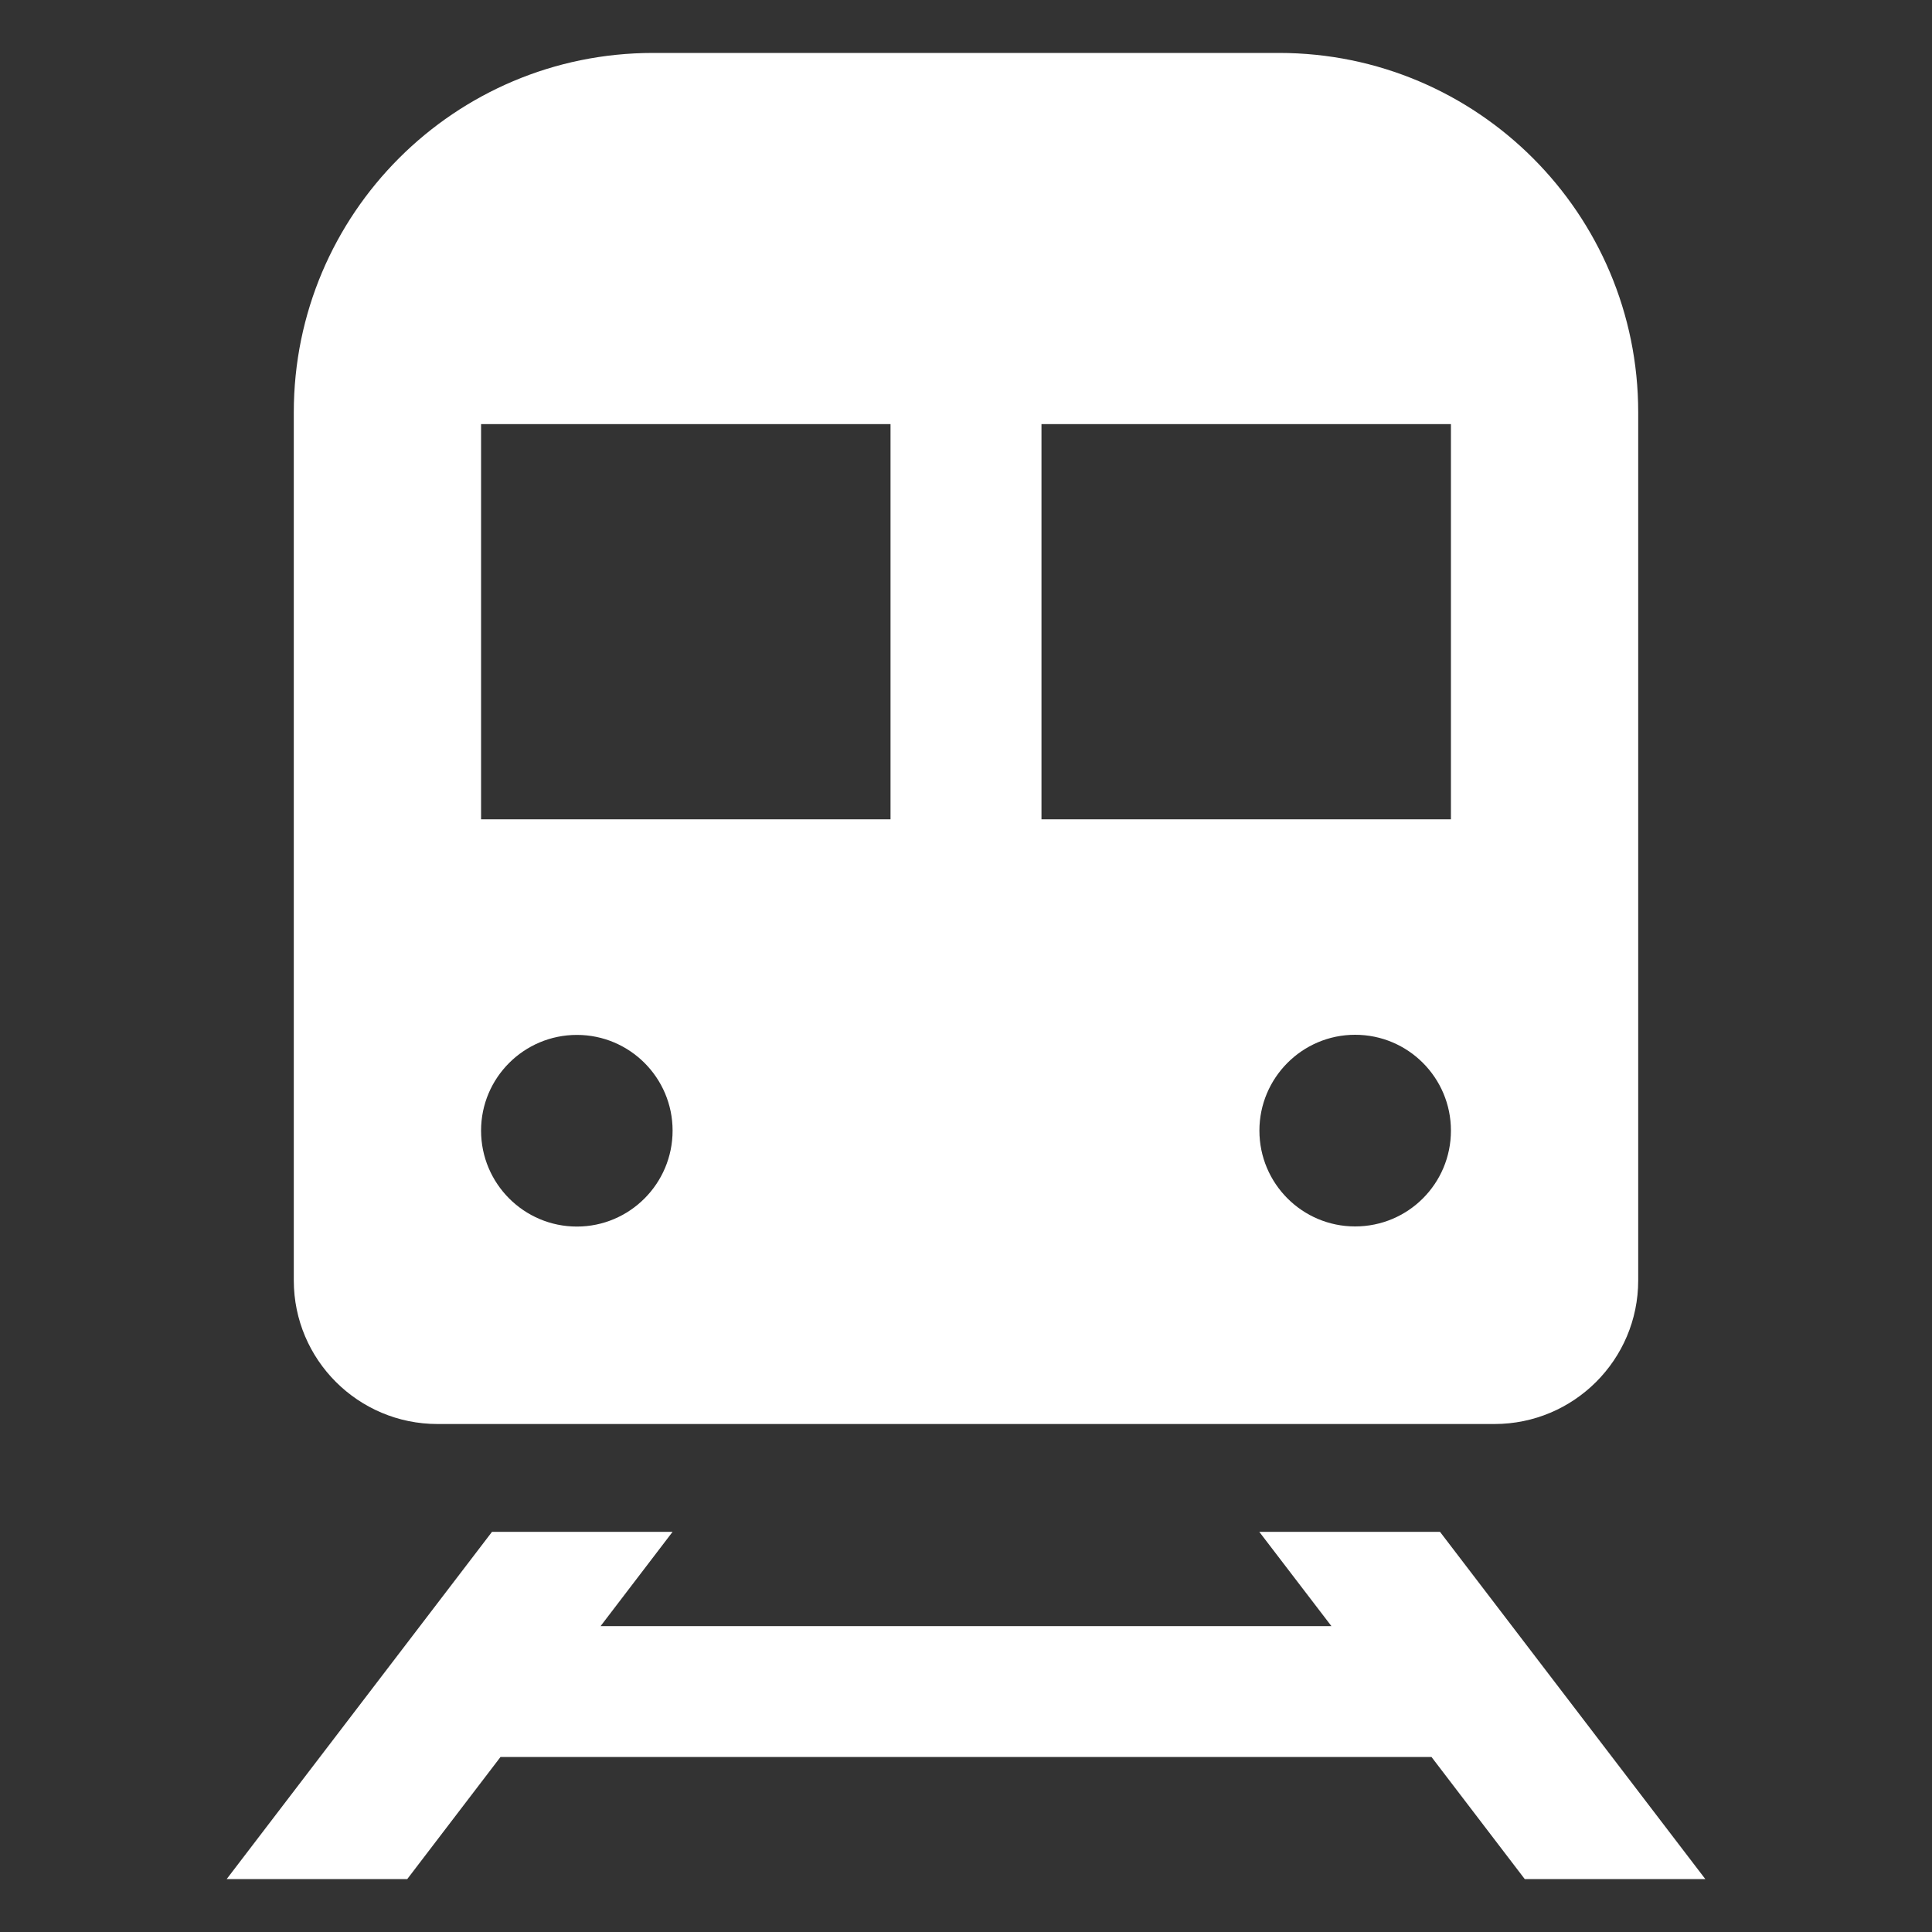
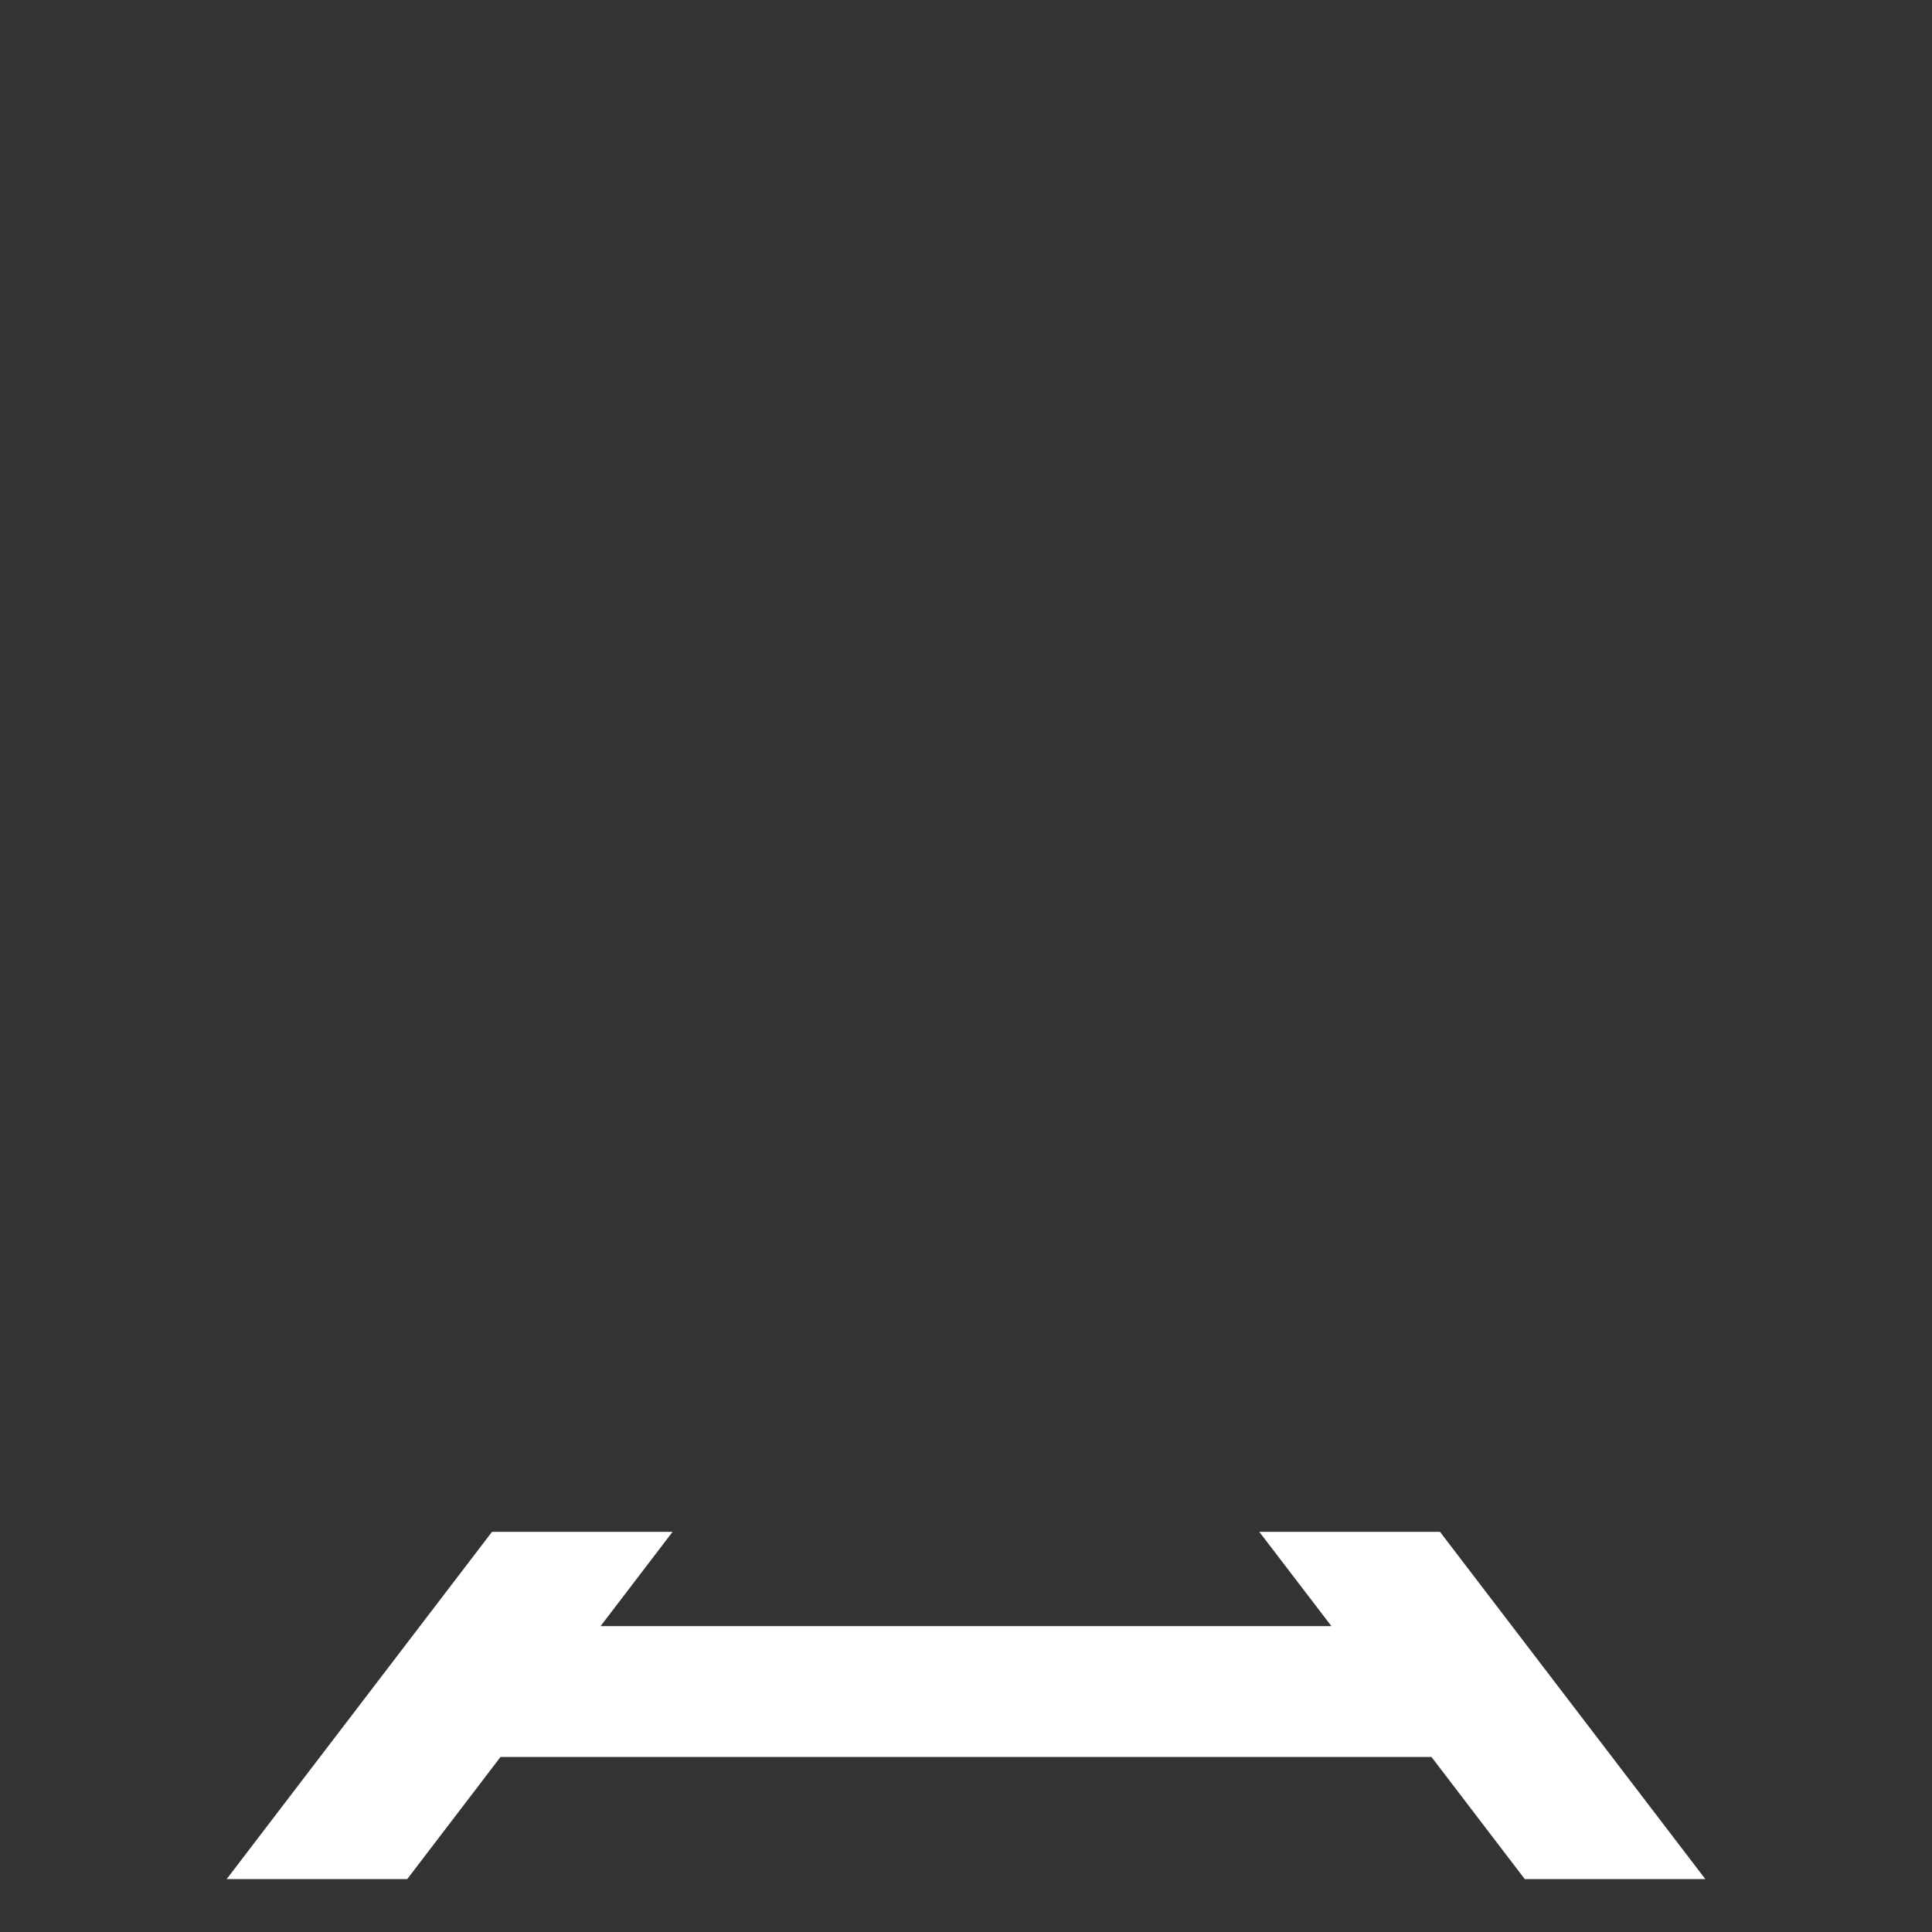
<svg xmlns="http://www.w3.org/2000/svg" width="15" height="15" viewBox="0 0 15 15" fill="none">
  <rect x="0" y="0" width="15" height="15" fill="#333333" stroke="none" />
-   <path d="M3.397 11.056H11.603C12.219 11.056 12.719 10.557 12.719 9.941V3.201C12.719 1.66 11.47 0.411 9.93 0.411H5.07C3.53 0.411 2.281 1.66 2.281 3.201V9.941C2.281 10.557 2.781 11.056 3.397 11.056ZM10.521 9.522C10.111 9.522 9.778 9.189 9.778 8.778C9.778 8.368 10.111 8.034 10.521 8.034C10.933 8.034 11.265 8.368 11.265 8.778C11.265 9.189 10.933 9.522 10.521 9.522ZM11.265 3.293V6.361H8.086V3.293H11.265ZM3.735 3.293H6.914V6.361H3.735V3.293ZM4.479 8.035C4.889 8.035 5.222 8.368 5.222 8.778C5.222 9.189 4.889 9.523 4.479 9.523C4.068 9.523 3.735 9.189 3.735 8.778C3.735 8.368 4.068 8.035 4.479 8.035Z" fill="white" />
  <path d="M11.838 14.589H13.24L11.18 11.893H9.777L10.337 12.625H4.663L5.222 11.893H3.82L1.76 14.589H3.162L3.886 13.641H11.114L11.838 14.589Z" fill="white" />
</svg>